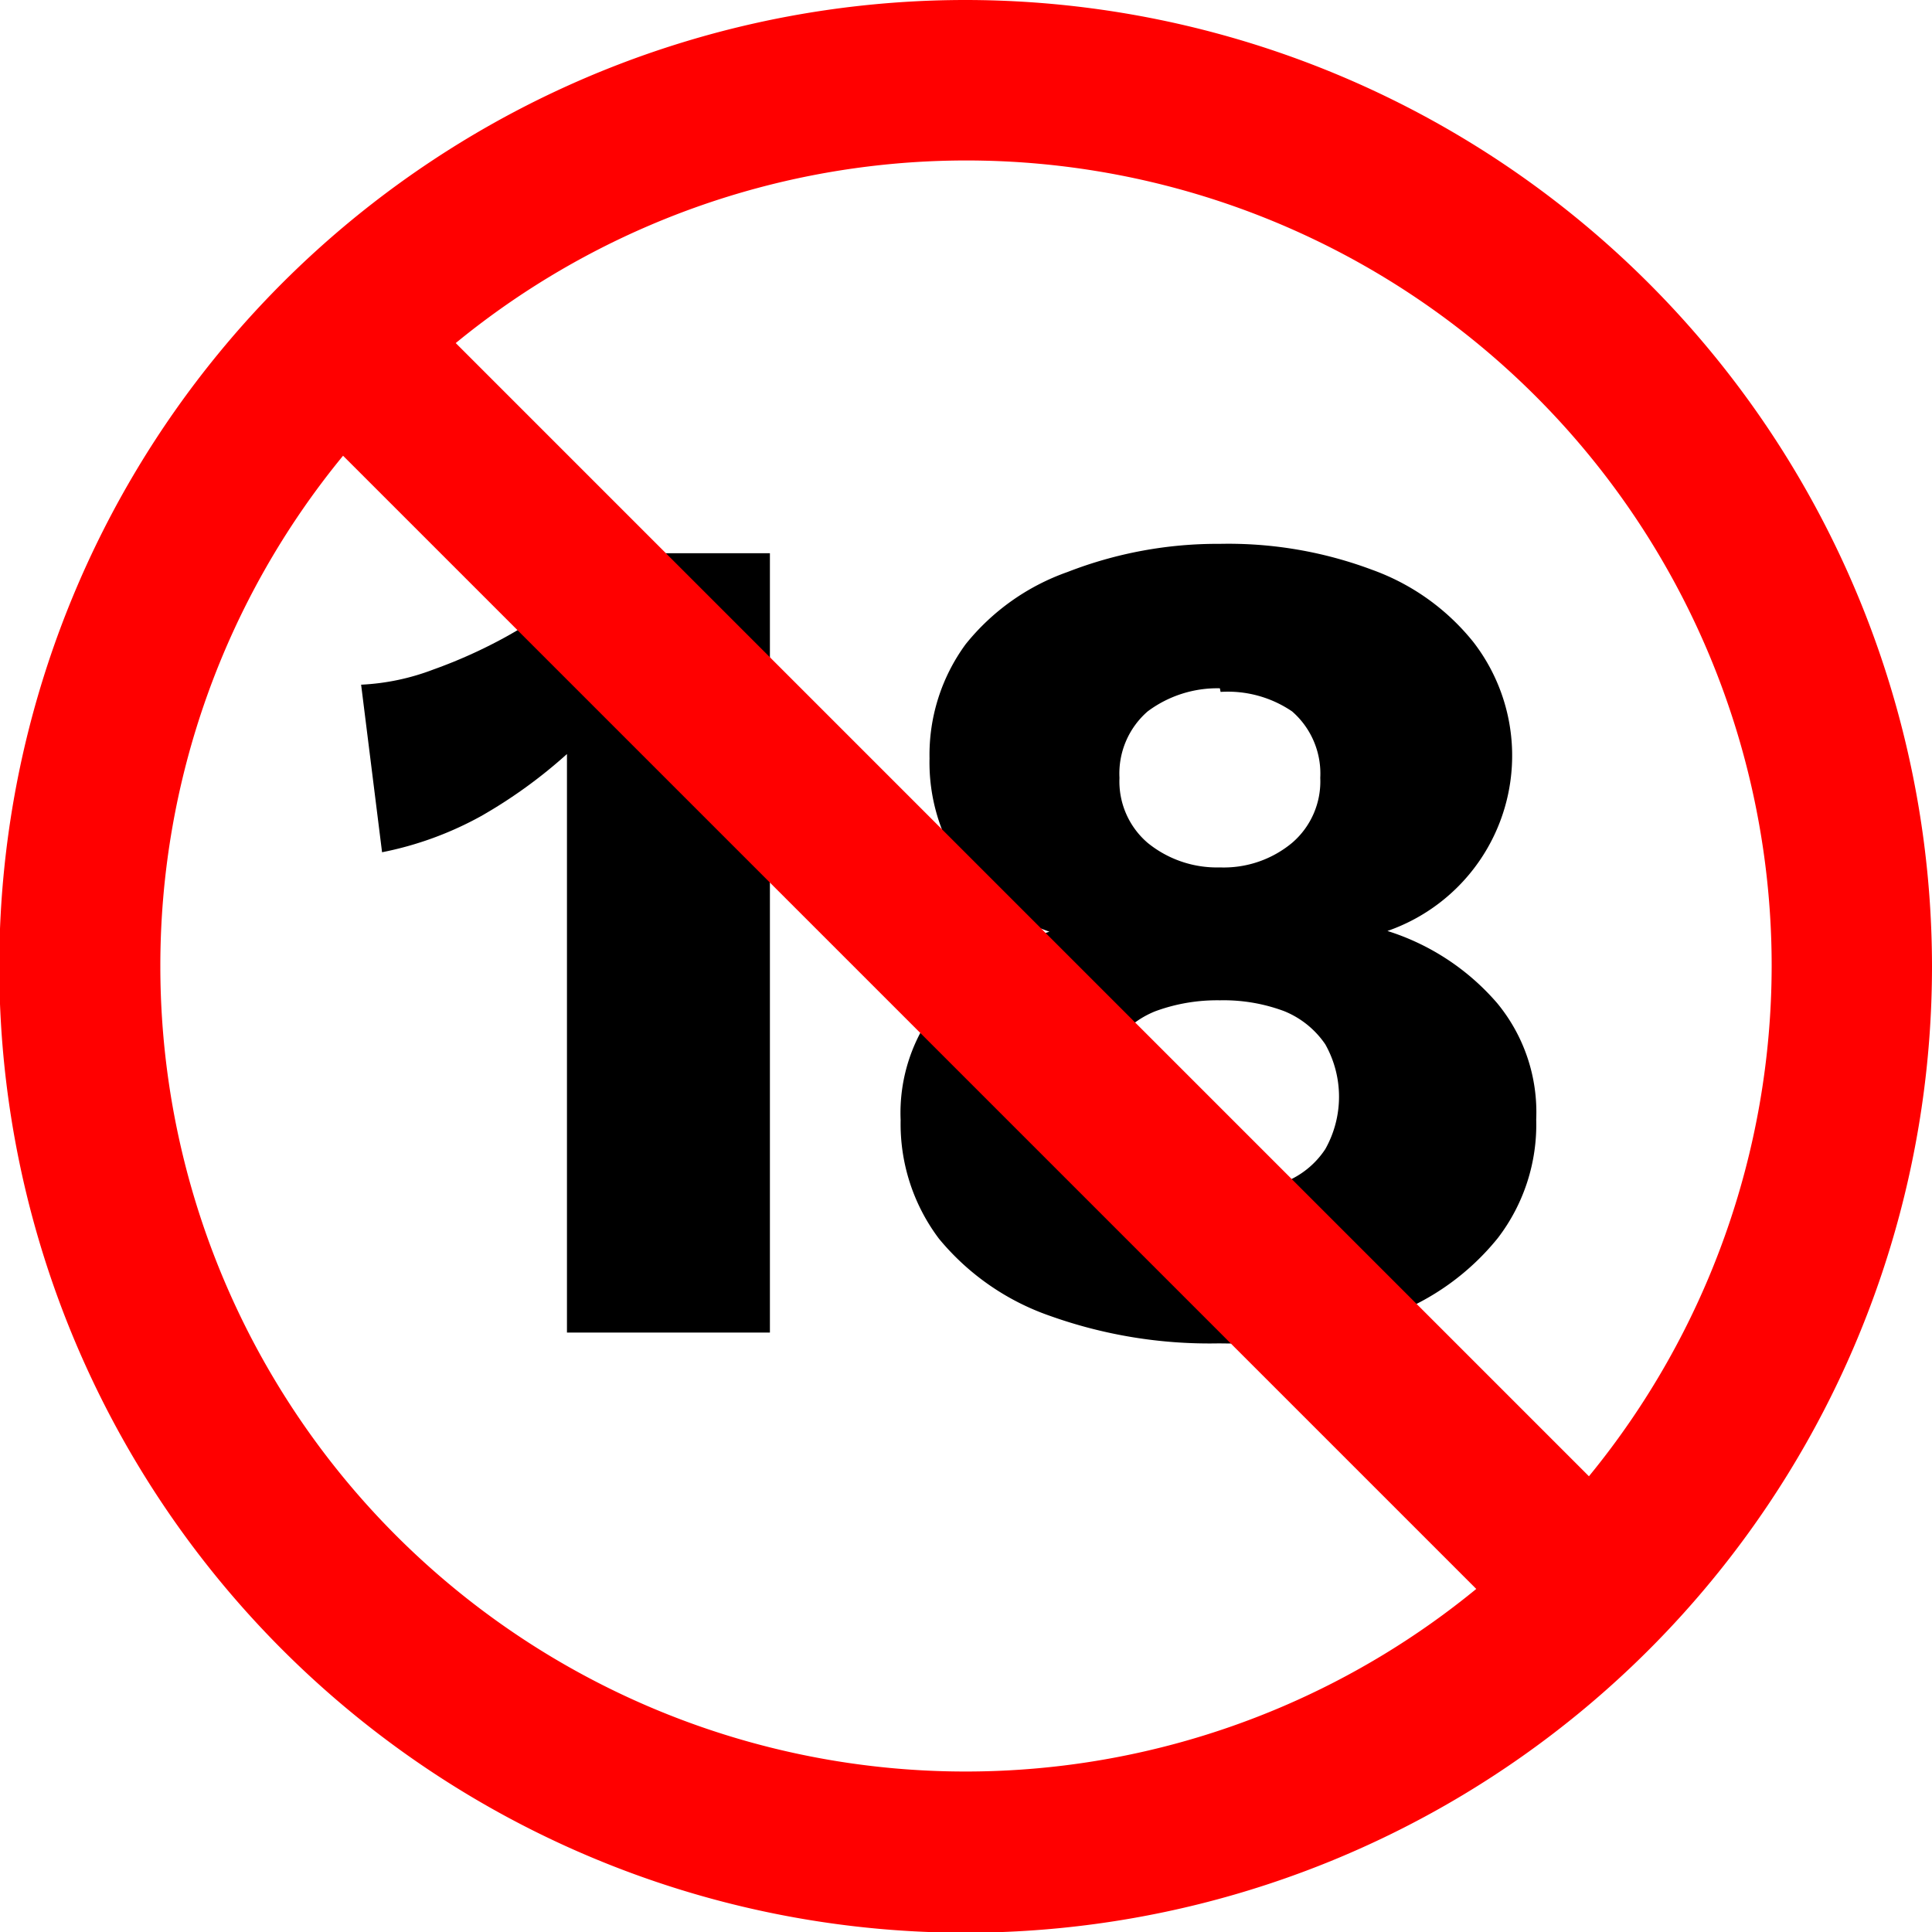
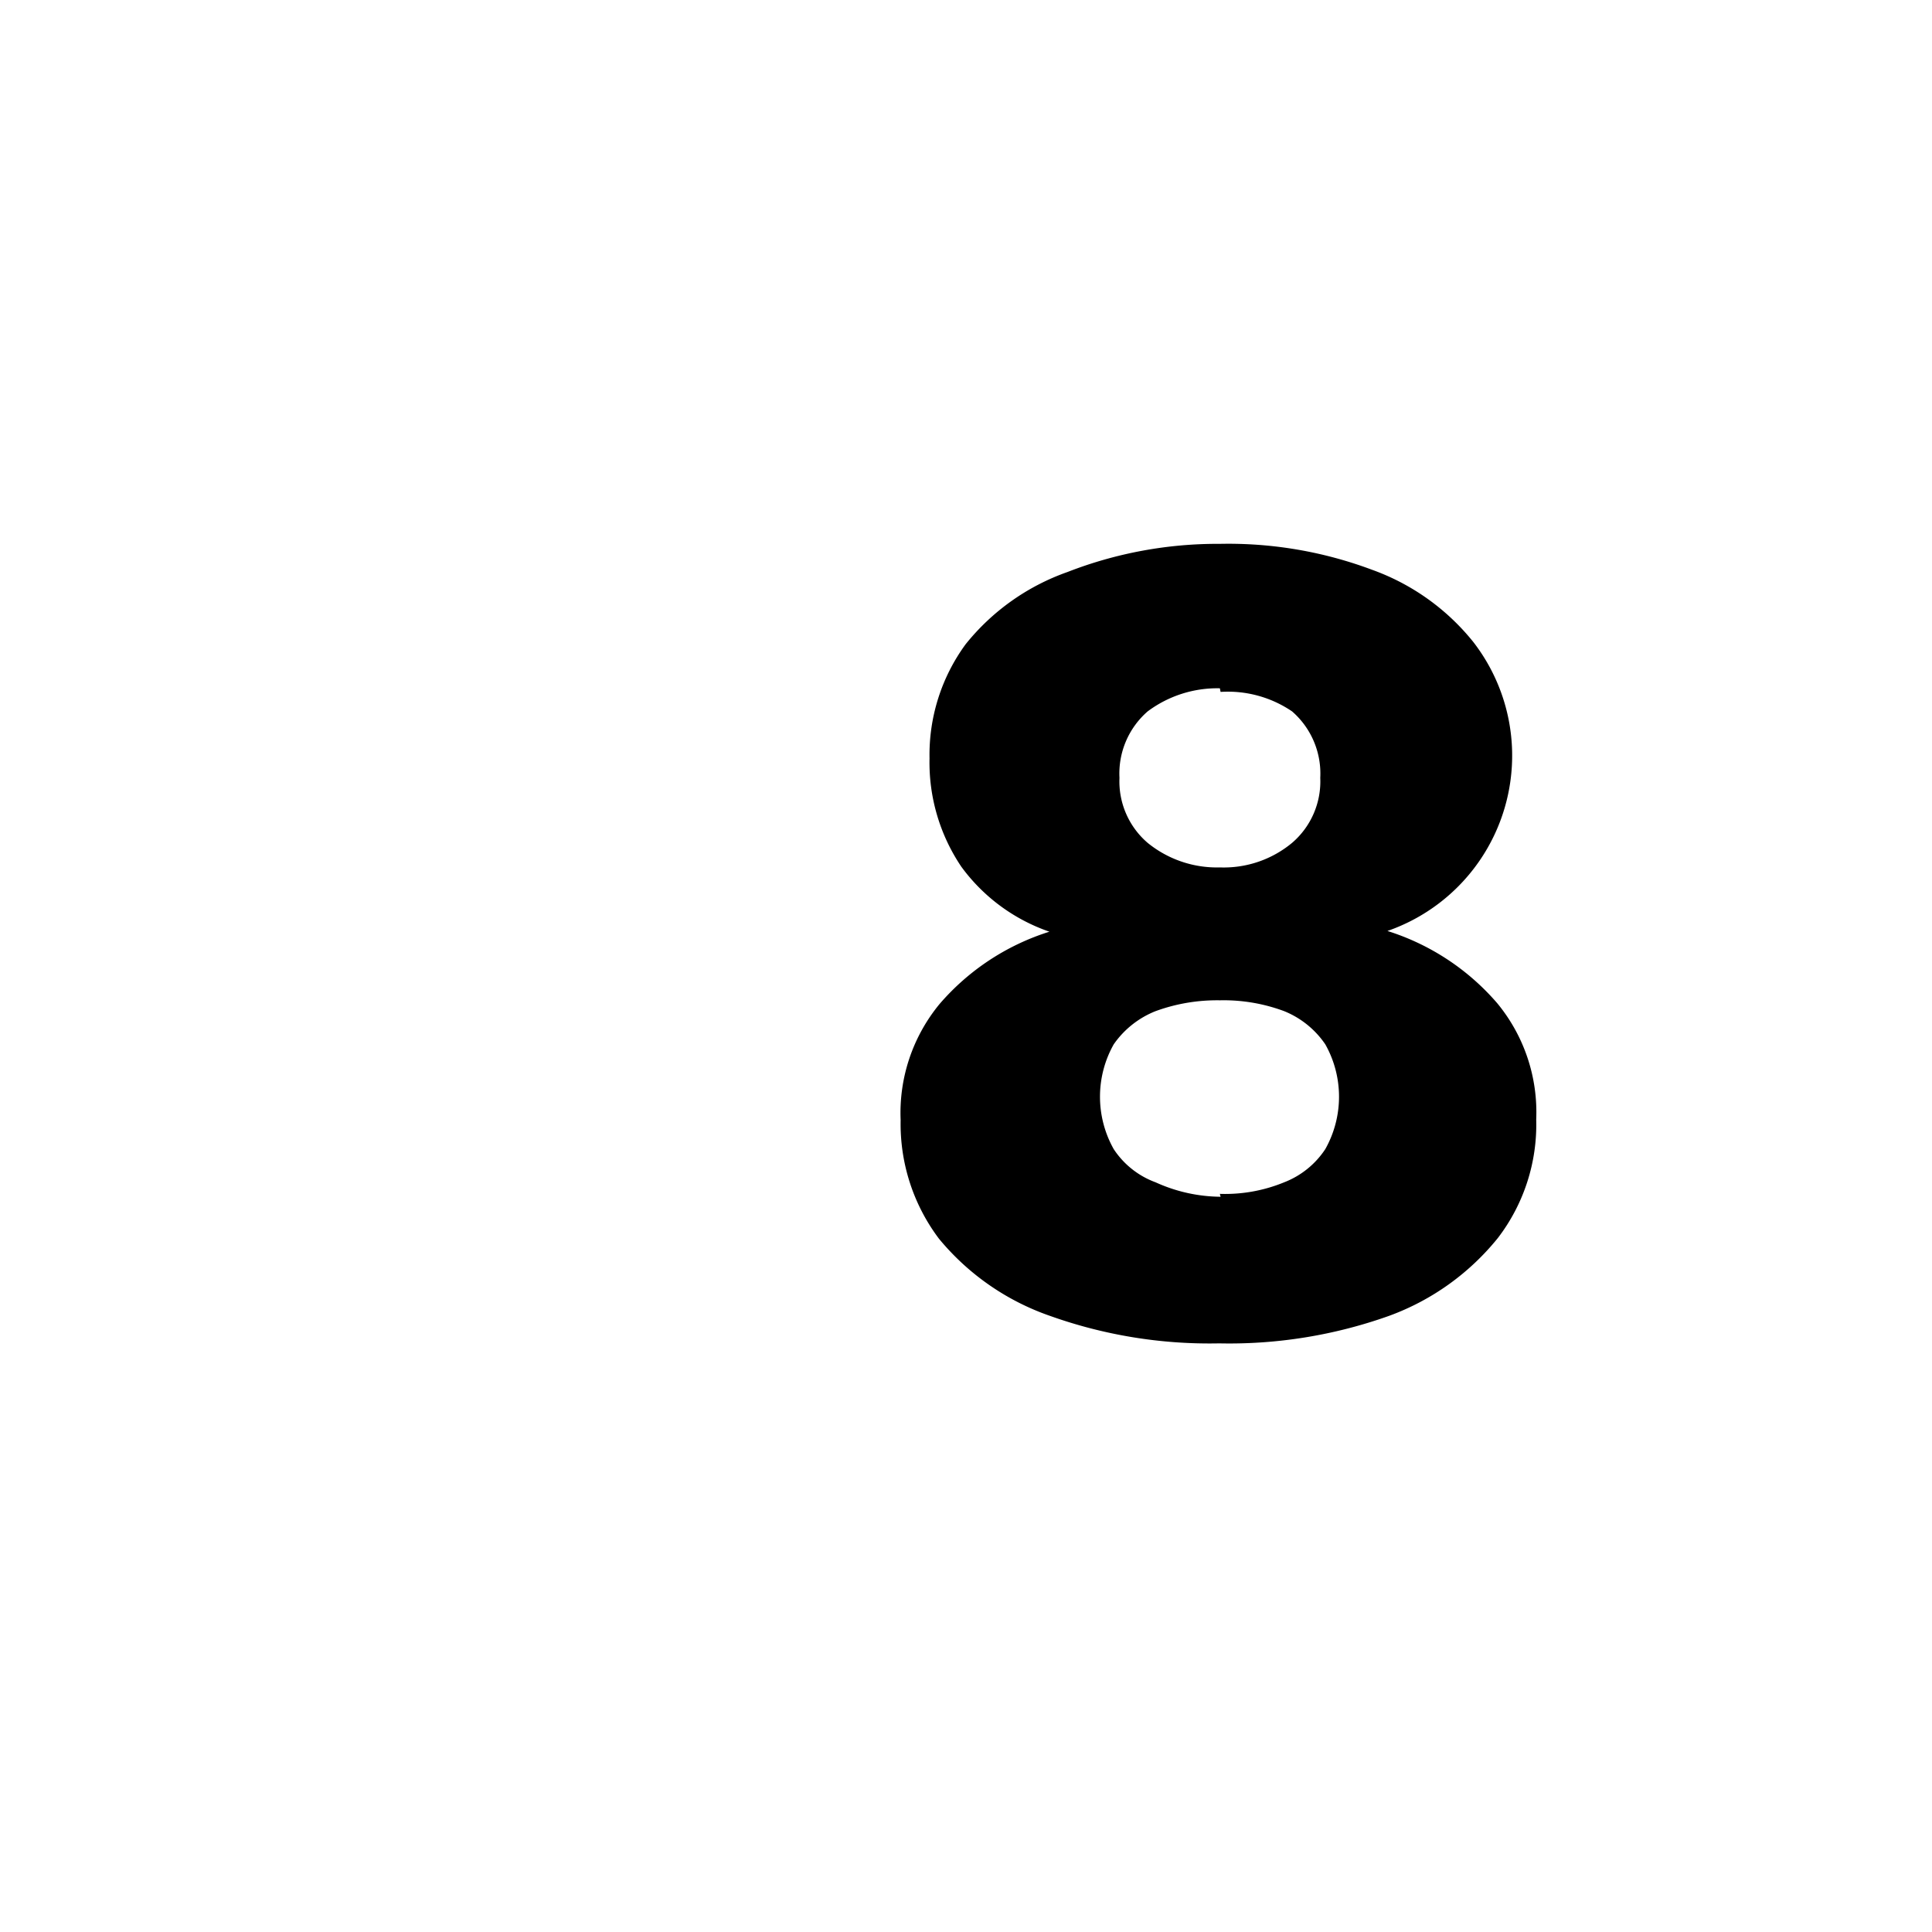
<svg xmlns="http://www.w3.org/2000/svg" viewBox="0 0 26.75 26.75">
  <defs>
    <style>.cls-1{fill:red;}</style>
  </defs>
  <g id="Calque_2" data-name="Calque 2">
    <g id="Calque_6" data-name="Calque 6">
-       <path d="M7.85,18.45V12.24c0-.28,0-.58,0-.88s0-.6,0-.92a6.81,6.81,0,0,1-1.19.86,4.72,4.72,0,0,1-1.37.5L5,9.48A3.22,3.22,0,0,0,6,9.27a6.91,6.91,0,0,0,1-.45,6.58,6.58,0,0,0,.85-.56,2.63,2.63,0,0,0,.57-.6h2.24V18.45Z" />
      <path d="M16.89,7.53A5.67,5.67,0,0,1,19,7.89a3.17,3.17,0,0,1,1.4,1,2.57,2.57,0,0,1-1.19,4v0a3.32,3.32,0,0,1,1.52,1,2.37,2.37,0,0,1,.54,1.61,2.58,2.58,0,0,1-.53,1.64,3.46,3.46,0,0,1-1.51,1.08,6.58,6.58,0,0,1-2.35.38,6.56,6.56,0,0,1-2.34-.38A3.46,3.46,0,0,1,13,17.15a2.64,2.64,0,0,1-.53-1.64,2.37,2.37,0,0,1,.54-1.61,3.32,3.32,0,0,1,1.52-1v0A2.53,2.53,0,0,1,13.31,12a2.58,2.58,0,0,1-.44-1.5,2.59,2.59,0,0,1,.5-1.58,3.15,3.15,0,0,1,1.41-1A5.72,5.72,0,0,1,16.89,7.53Zm0,9a2.15,2.15,0,0,0,.89-.16,1.2,1.2,0,0,0,.57-.46,1.48,1.48,0,0,0,0-1.45,1.26,1.26,0,0,0-.57-.46,2.4,2.4,0,0,0-.89-.15A2.48,2.48,0,0,0,16,14a1.28,1.28,0,0,0-.58.46,1.48,1.48,0,0,0,0,1.45,1.18,1.18,0,0,0,.58.46A2.21,2.21,0,0,0,16.9,16.57Zm0-7a1.61,1.61,0,0,0-1,.32,1.14,1.14,0,0,0-.39.92,1.12,1.12,0,0,0,.39.9,1.52,1.52,0,0,0,1,.34,1.48,1.48,0,0,0,1-.34,1.12,1.12,0,0,0,.39-.9,1.14,1.14,0,0,0-.39-.92A1.58,1.58,0,0,0,16.9,9.58Z" />
-       <path class="cls-1" d="M13.38,0A13.38,13.38,0,1,0,26.75,13.38,13.39,13.39,0,0,0,13.38,0ZM24.53,13.38A11.16,11.16,0,0,1,22,20.44L6.31,4.75a11.15,11.15,0,0,1,18.22,8.63Zm-22.31,0A11.12,11.12,0,0,1,4.75,6.31L20.44,22A11.15,11.15,0,0,1,2.22,13.38Z" />
    </g>
  </g>
</svg>